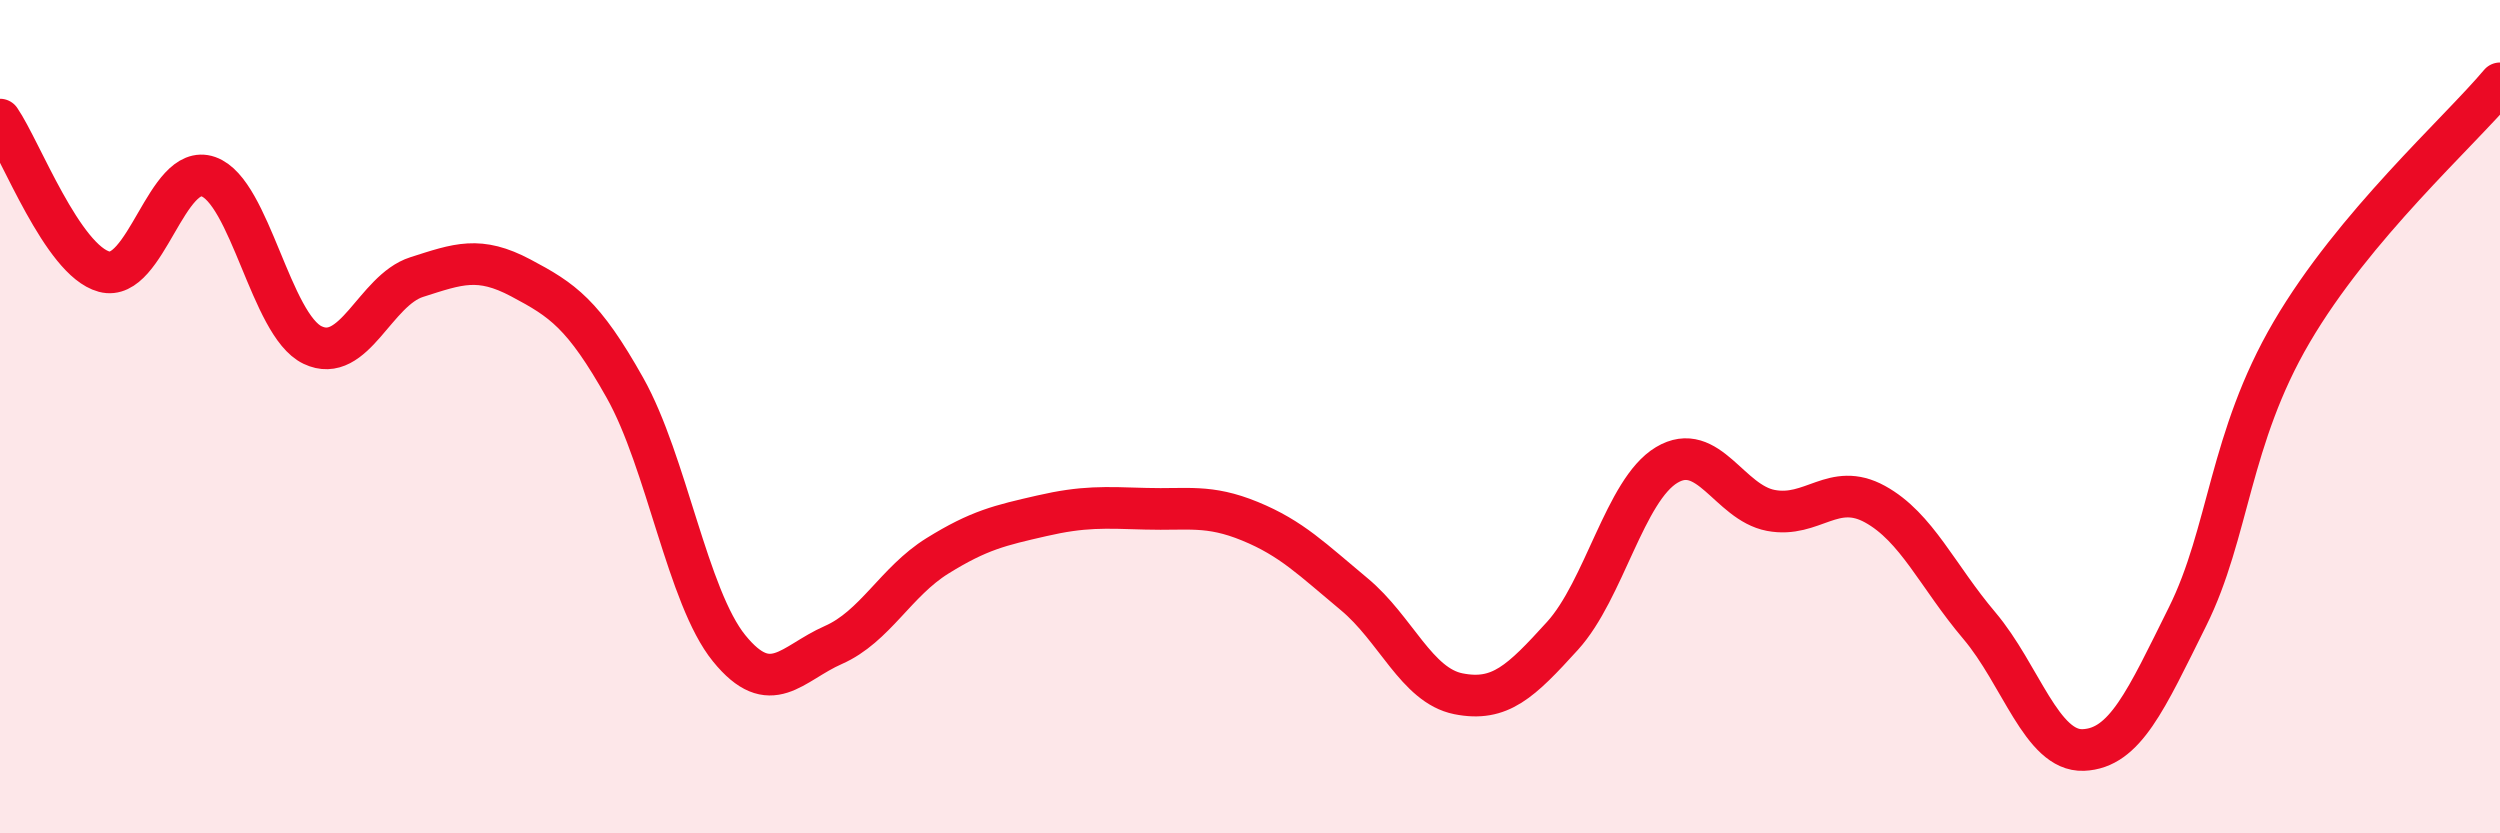
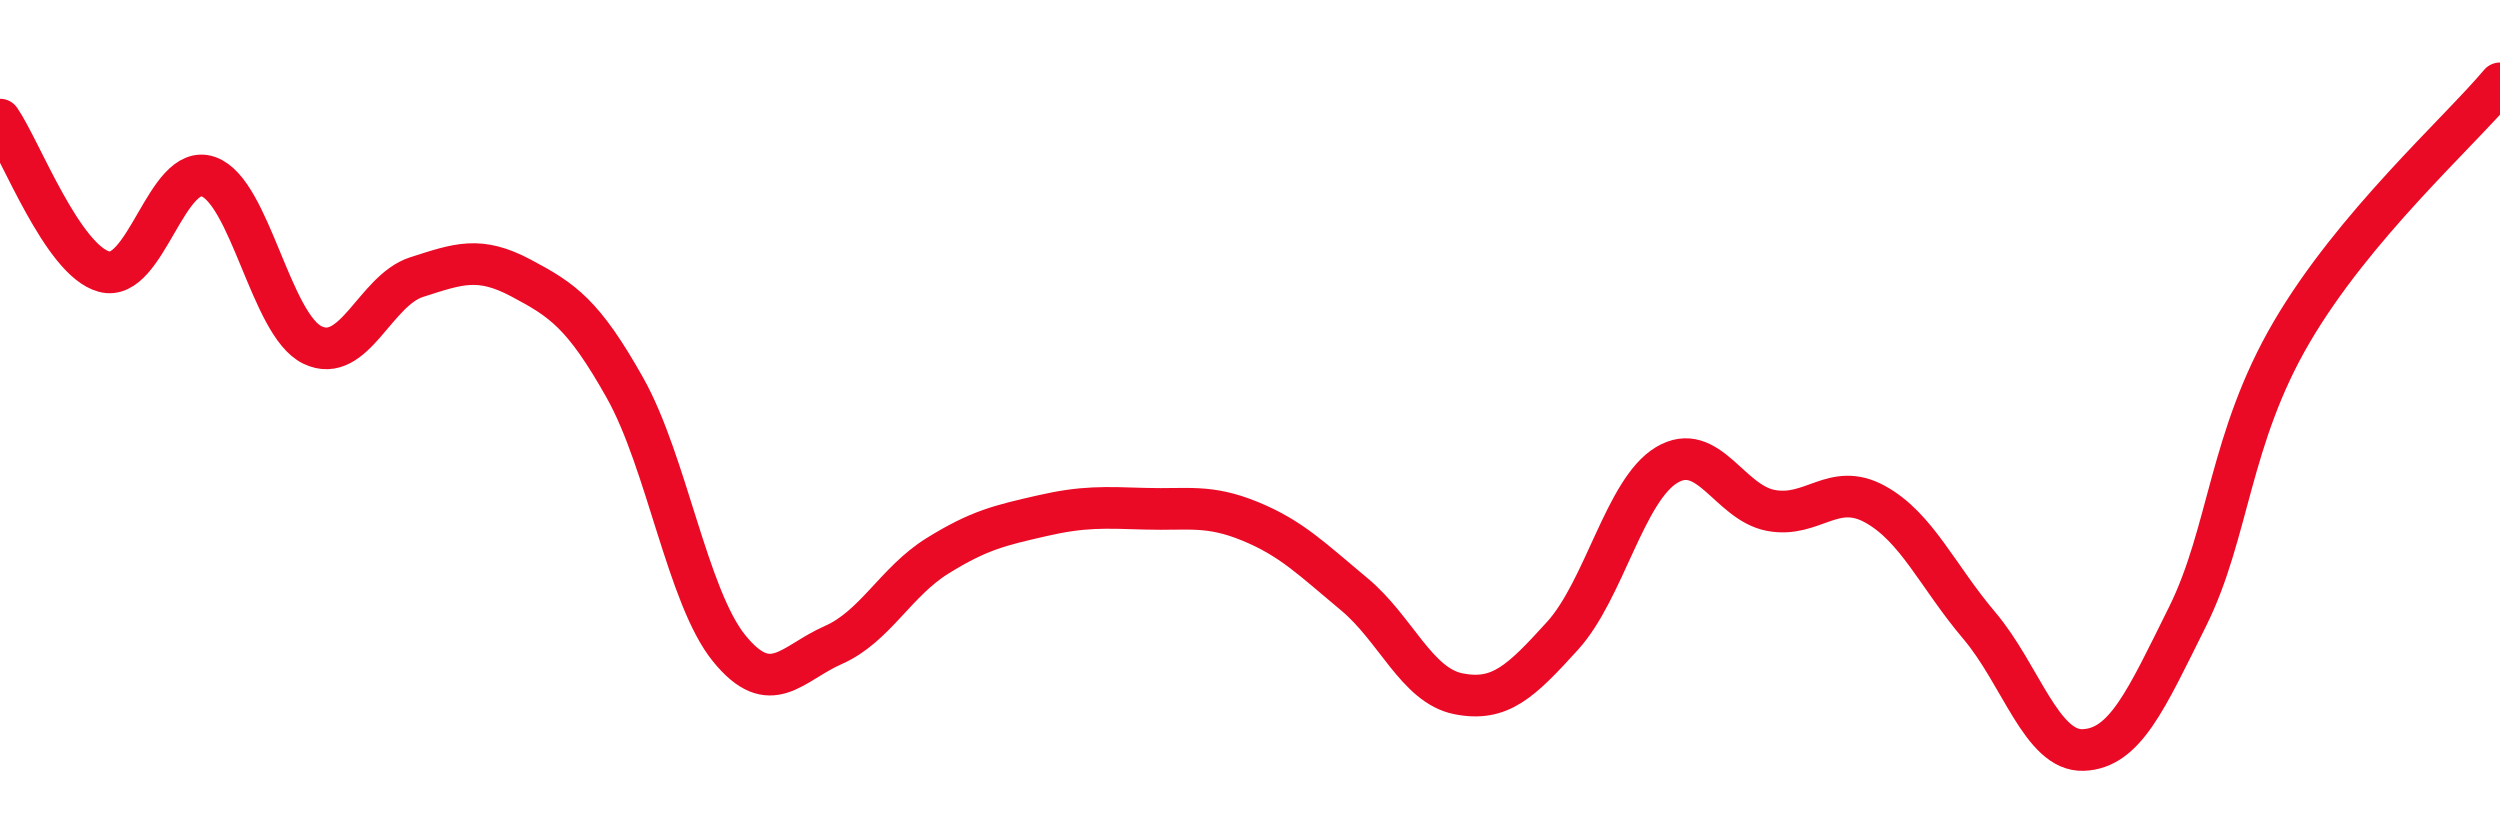
<svg xmlns="http://www.w3.org/2000/svg" width="60" height="20" viewBox="0 0 60 20">
-   <path d="M 0,2.87 C 0.5,3.6 1.5,6.25 2.5,6.52 C 3.5,6.79 4,3.89 5,4.24 C 6,4.59 6.5,7.8 7.5,8.28 C 8.5,8.76 9,6.97 10,6.65 C 11,6.33 11.5,6.14 12.5,6.67 C 13.5,7.2 14,7.53 15,9.31 C 16,11.09 16.5,14.33 17.5,15.56 C 18.5,16.79 19,15.92 20,15.48 C 21,15.04 21.5,13.96 22.5,13.34 C 23.5,12.72 24,12.61 25,12.38 C 26,12.15 26.5,12.18 27.5,12.21 C 28.5,12.24 29,12.1 30,12.51 C 31,12.92 31.5,13.43 32.5,14.26 C 33.5,15.09 34,16.45 35,16.65 C 36,16.85 36.5,16.36 37.5,15.26 C 38.5,14.16 39,11.76 40,11.16 C 41,10.56 41.5,12.06 42.5,12.25 C 43.5,12.44 44,11.55 45,12.1 C 46,12.65 46.5,13.83 47.5,15.01 C 48.5,16.19 49,18.04 50,18 C 51,17.96 51.5,16.81 52.5,14.8 C 53.5,12.79 53.5,10.53 55,7.97 C 56.5,5.41 59,3.19 60,2L60 20L0 20Z" fill="#EB0A25" opacity="0.1" stroke-linecap="round" stroke-linejoin="round" />
  <path d="M 0,2.87 C 0.5,3.6 1.5,6.25 2.5,6.52 C 3.5,6.79 4,3.89 5,4.24 C 6,4.59 6.5,7.8 7.5,8.28 C 8.5,8.76 9,6.97 10,6.65 C 11,6.33 11.5,6.14 12.5,6.67 C 13.5,7.2 14,7.53 15,9.31 C 16,11.09 16.5,14.33 17.5,15.56 C 18.5,16.79 19,15.92 20,15.48 C 21,15.04 21.5,13.96 22.5,13.34 C 23.5,12.72 24,12.61 25,12.38 C 26,12.15 26.5,12.18 27.5,12.21 C 28.5,12.24 29,12.1 30,12.51 C 31,12.92 31.5,13.43 32.5,14.26 C 33.5,15.09 34,16.45 35,16.65 C 36,16.85 36.5,16.36 37.5,15.26 C 38.5,14.16 39,11.76 40,11.16 C 41,10.56 41.5,12.06 42.5,12.25 C 43.5,12.44 44,11.55 45,12.1 C 46,12.65 46.5,13.83 47.5,15.01 C 48.5,16.19 49,18.04 50,18 C 51,17.96 51.5,16.81 52.5,14.8 C 53.5,12.79 53.5,10.53 55,7.97 C 56.5,5.41 59,3.19 60,2" stroke="#EB0A25" stroke-width="1" fill="none" stroke-linecap="round" stroke-linejoin="round" />
</svg>